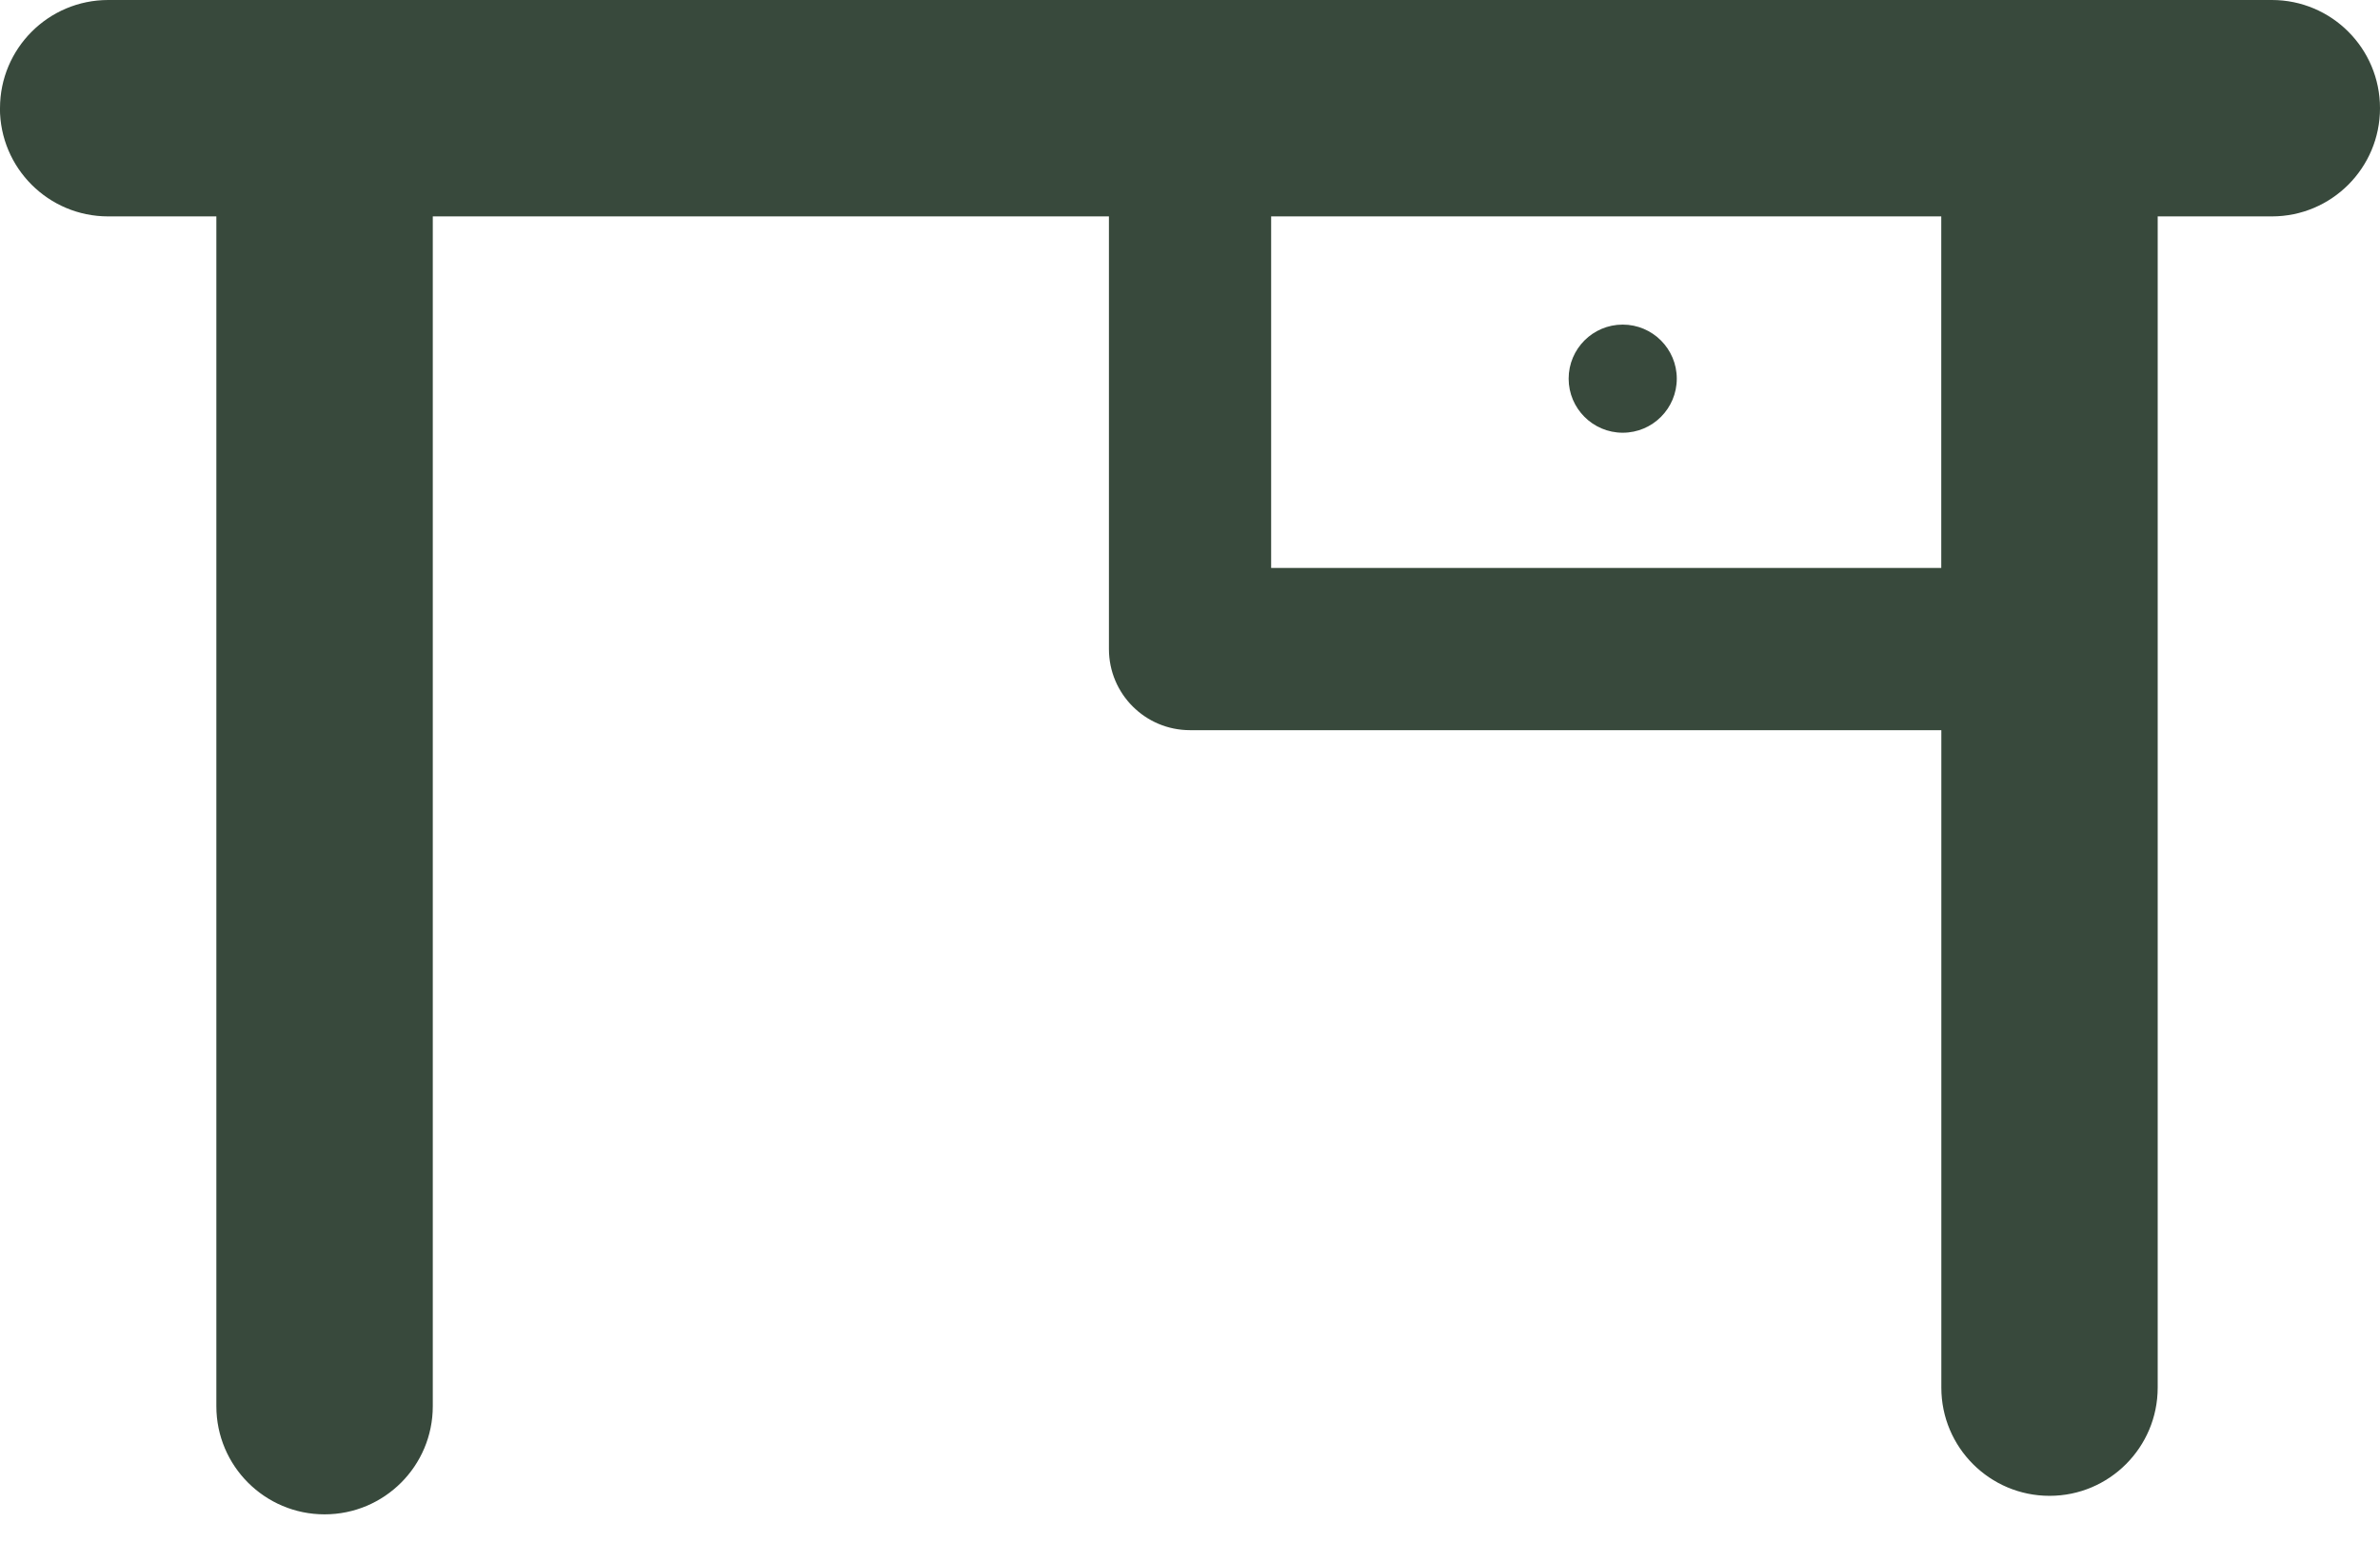
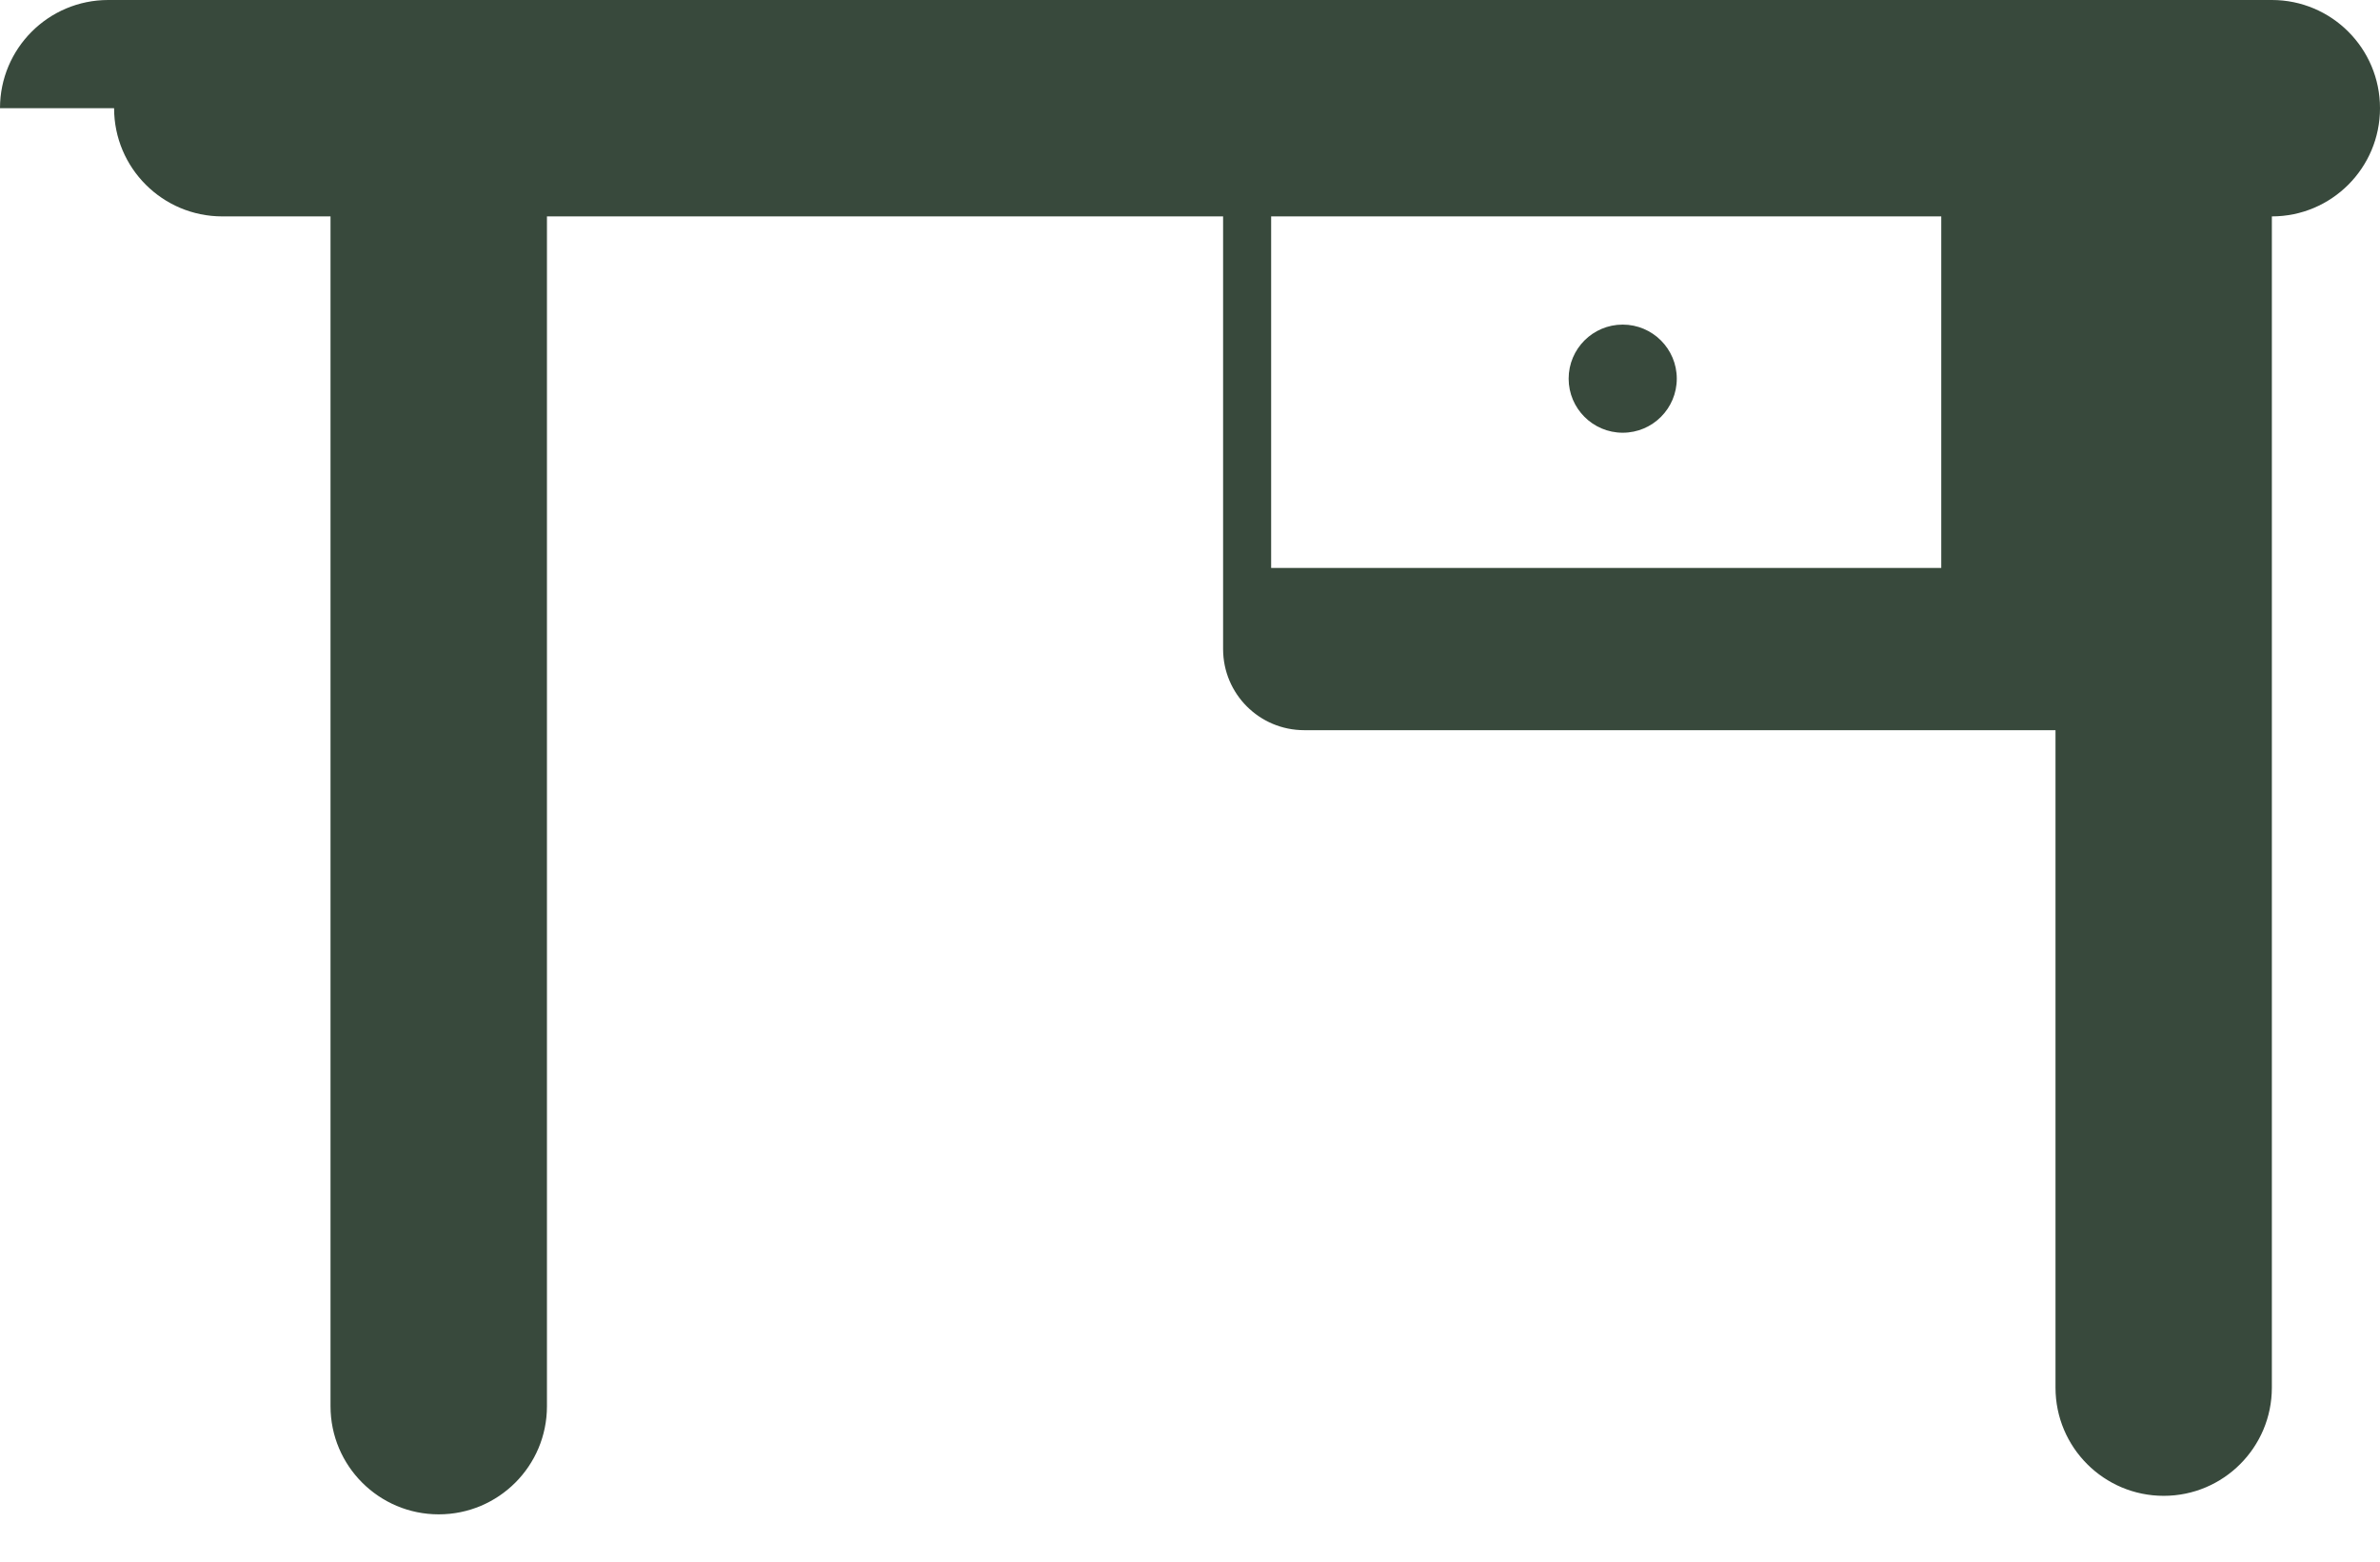
<svg xmlns="http://www.w3.org/2000/svg" fill="none" height="21" viewBox="0 0 32 21" width="32">
-   <path clip-rule="evenodd" d="m0 1.455c0-.803.651-1.455 1.455-1.455h26.101 2.99c.803 0 1.454.651 1.454 1.455 0 .803-.651 1.455-1.454 1.455h-1.535v15.75c0 .803-.651 1.455-1.454 1.455s-1.455-.651-1.455-1.455v-8.841h-10.101c-.603 0-1.091-.488-1.091-1.091v-5.818h-9.091v16c0 .803-.651 1.454-1.455 1.454-.803 0-1.455-.651-1.455-1.454v-16h-1.455c-.803 0-1.455-.651-1.455-1.455zm17.091 1.455h9.01v4.727h-9.01zm4.727 2.909c.402 0 .727-.326.727-.727s-.326-.727-.727-.727c-.402 0-.727.326-.727.727s.326.727.727.727z" fill="#38493c" fill-rule="evenodd" />
+   <path clip-rule="evenodd" d="m0 1.455c0-.803.651-1.455 1.455-1.455h26.101 2.99c.803 0 1.454.651 1.454 1.455 0 .803-.651 1.455-1.454 1.455v15.75c0 .803-.651 1.455-1.454 1.455s-1.455-.651-1.455-1.455v-8.841h-10.101c-.603 0-1.091-.488-1.091-1.091v-5.818h-9.091v16c0 .803-.651 1.454-1.455 1.454-.803 0-1.455-.651-1.455-1.454v-16h-1.455c-.803 0-1.455-.651-1.455-1.455zm17.091 1.455h9.01v4.727h-9.01zm4.727 2.909c.402 0 .727-.326.727-.727s-.326-.727-.727-.727c-.402 0-.727.326-.727.727s.326.727.727.727z" fill="#38493c" fill-rule="evenodd" />
</svg>